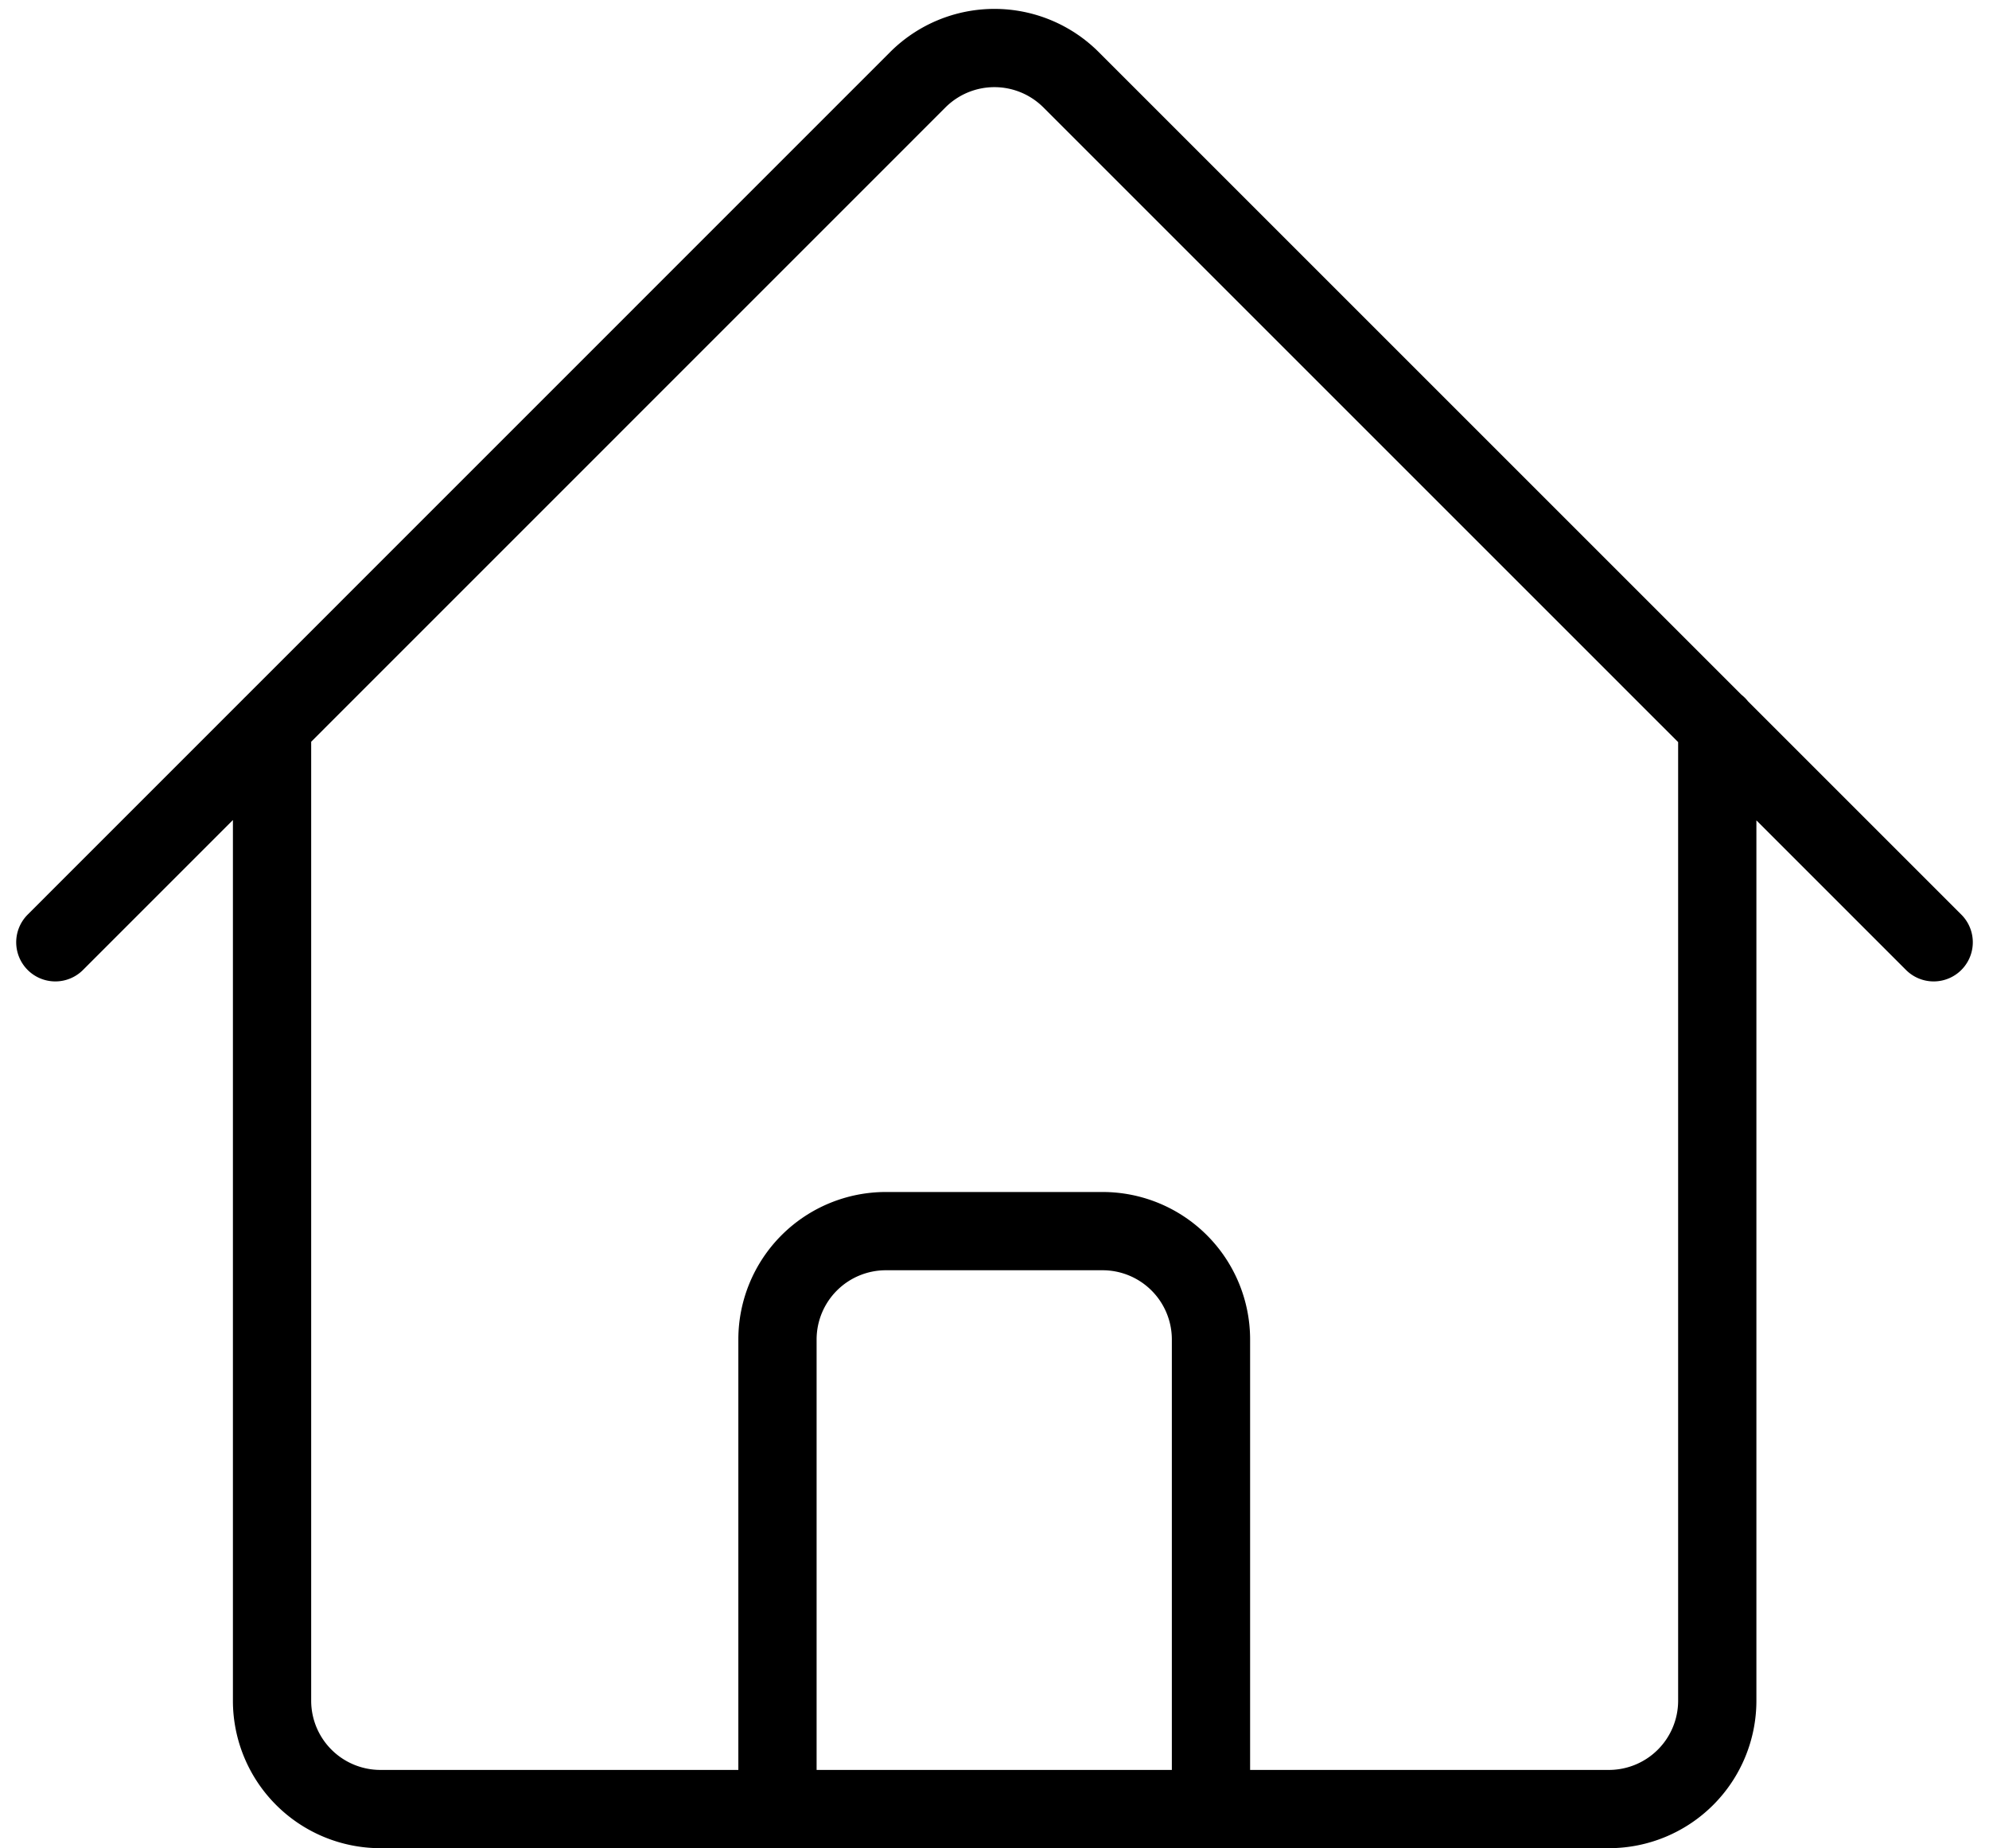
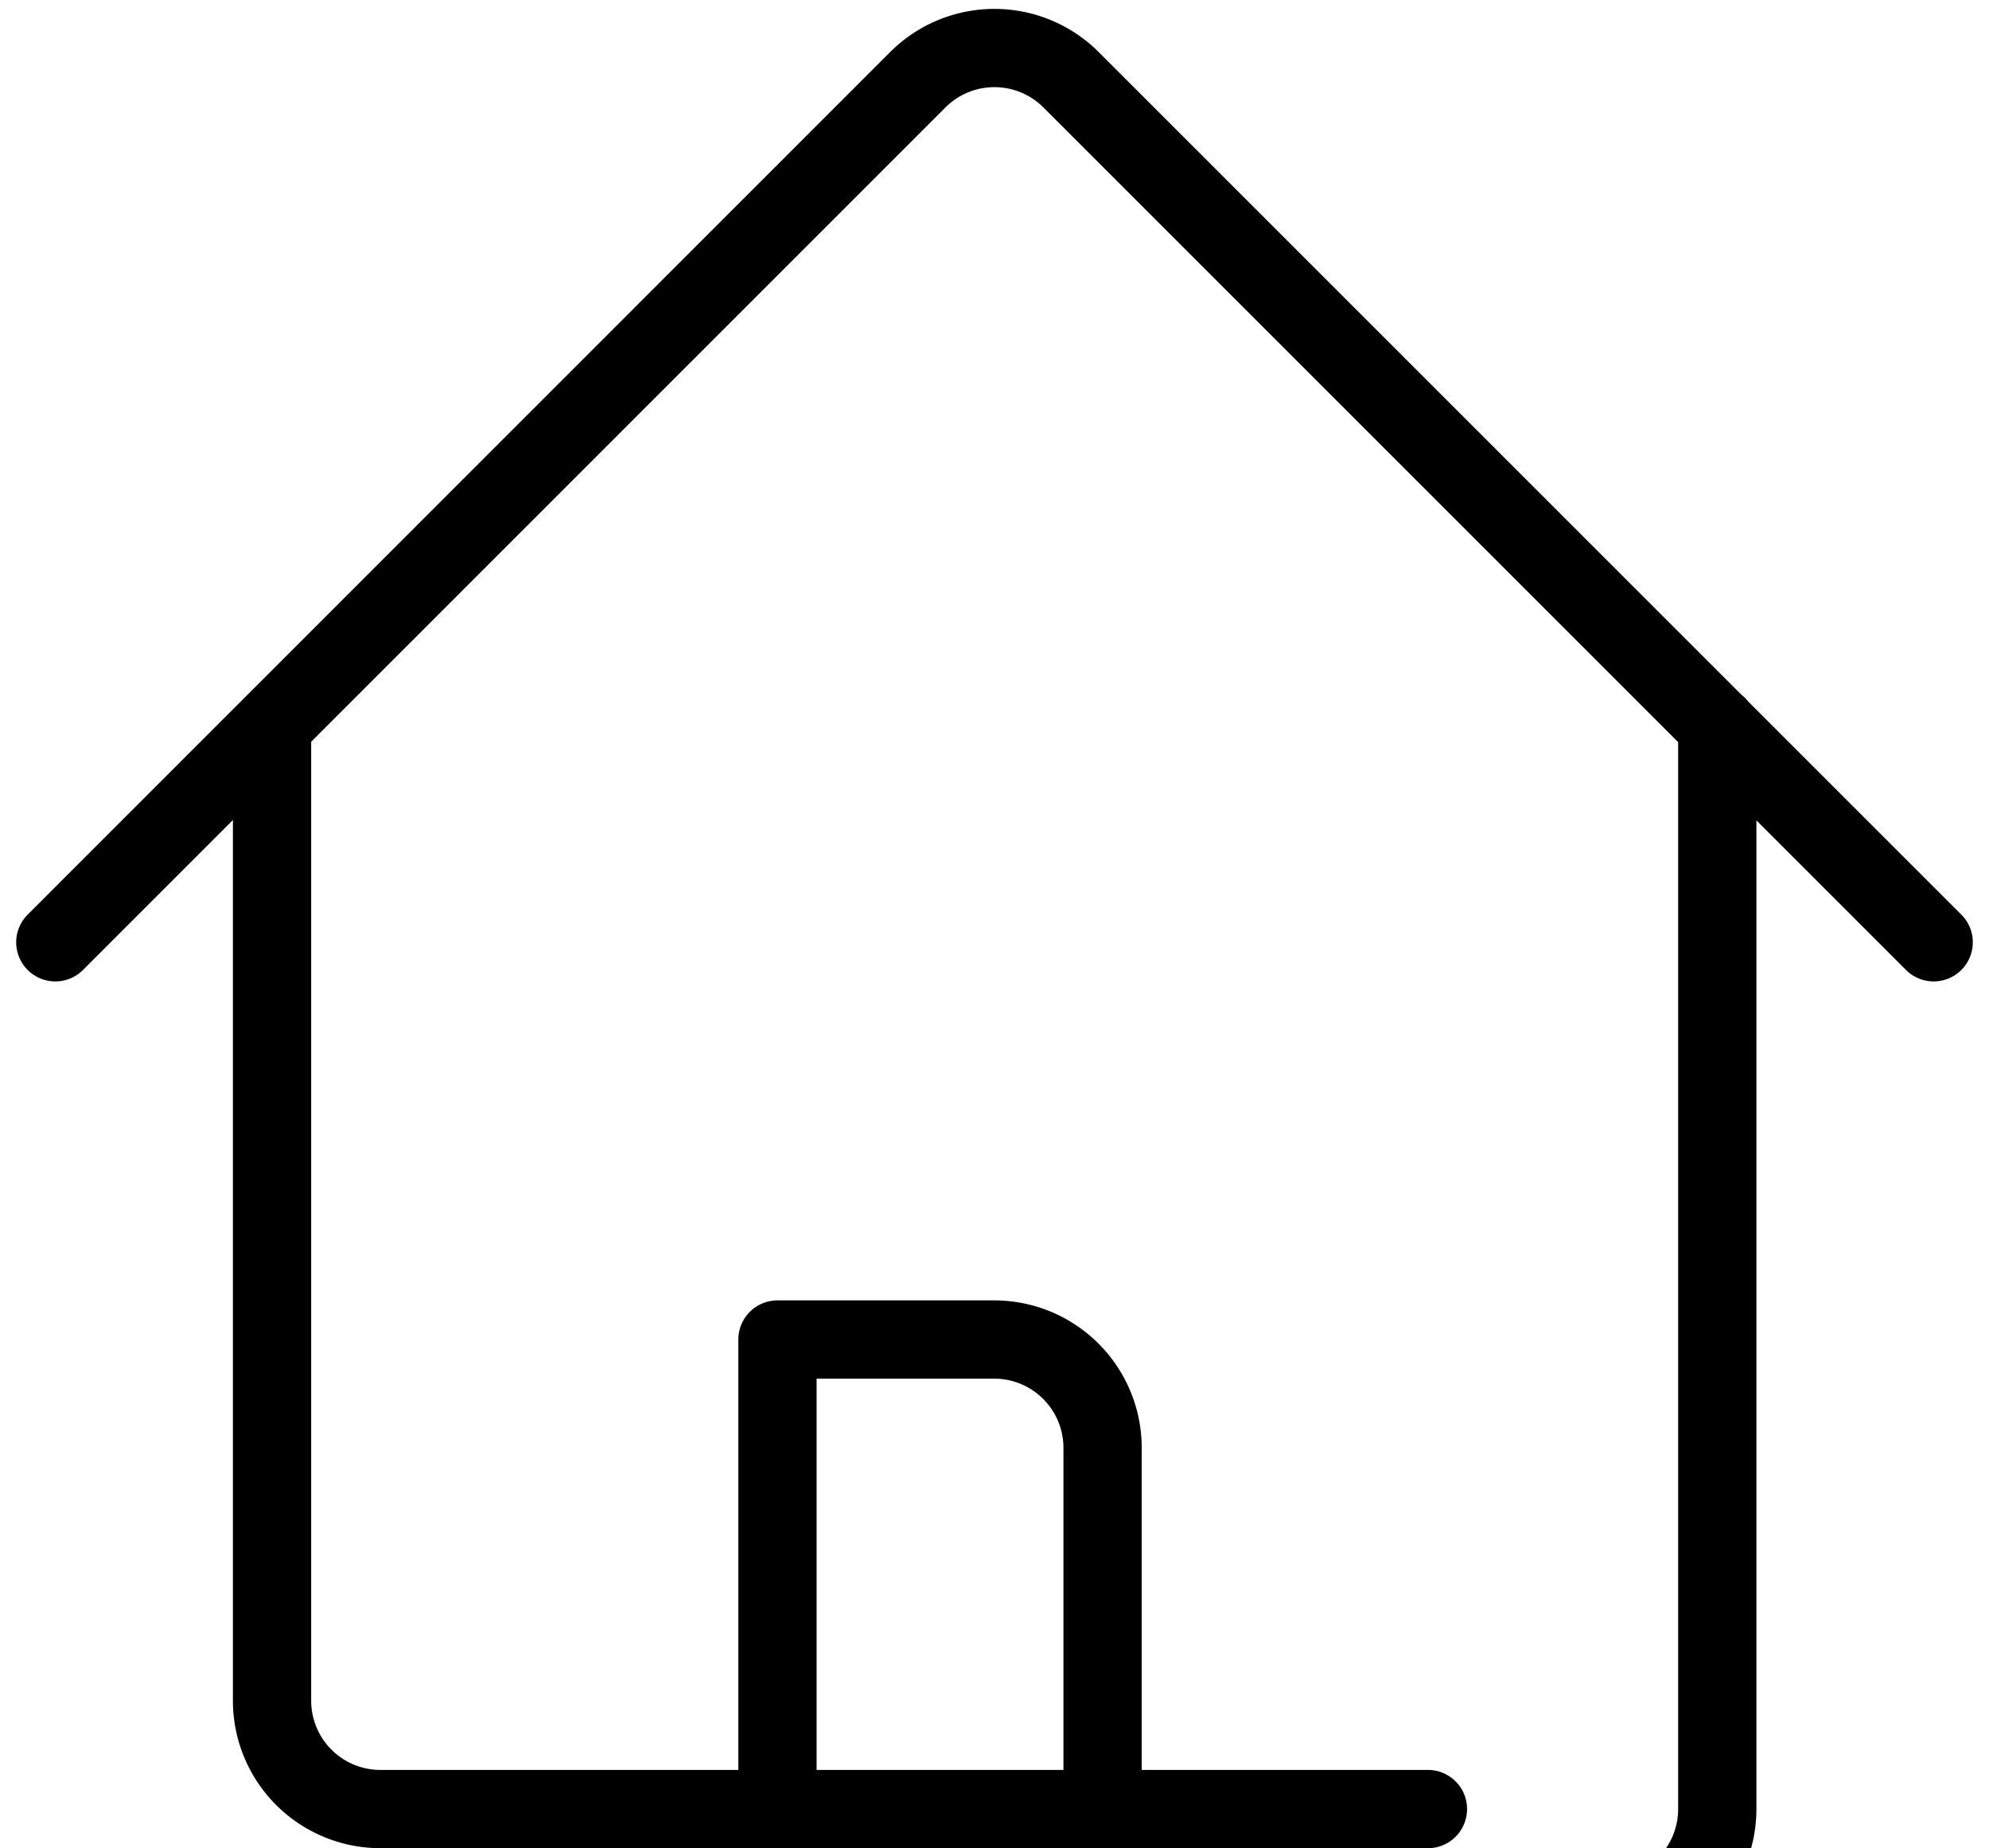
<svg xmlns="http://www.w3.org/2000/svg" width="25.414" height="23.618" viewBox="0 0 25.414 23.618">
-   <path id="mob-home" d="M2.25,14.143,13.27,3.121a1.385,1.385,0,0,1,1.958,0L26.25,14.143M5.019,11.373V23.835A1.385,1.385,0,0,0,6.4,25.219h5.077v-6a1.385,1.385,0,0,1,1.385-1.385h2.769a1.385,1.385,0,0,1,1.385,1.385v6H22.1a1.385,1.385,0,0,0,1.385-1.385V11.373M9.635,25.219H19.788" transform="translate(-1.543 -2.102)" fill="none" stroke="#000" stroke-linecap="round" stroke-linejoin="round" stroke-width="1" />
+   <path id="mob-home" d="M2.25,14.143,13.27,3.121a1.385,1.385,0,0,1,1.958,0L26.25,14.143M5.019,11.373V23.835A1.385,1.385,0,0,0,6.4,25.219h5.077v-6h2.769a1.385,1.385,0,0,1,1.385,1.385v6H22.1a1.385,1.385,0,0,0,1.385-1.385V11.373M9.635,25.219H19.788" transform="translate(-1.543 -2.102)" fill="none" stroke="#000" stroke-linecap="round" stroke-linejoin="round" stroke-width="1" />
</svg>